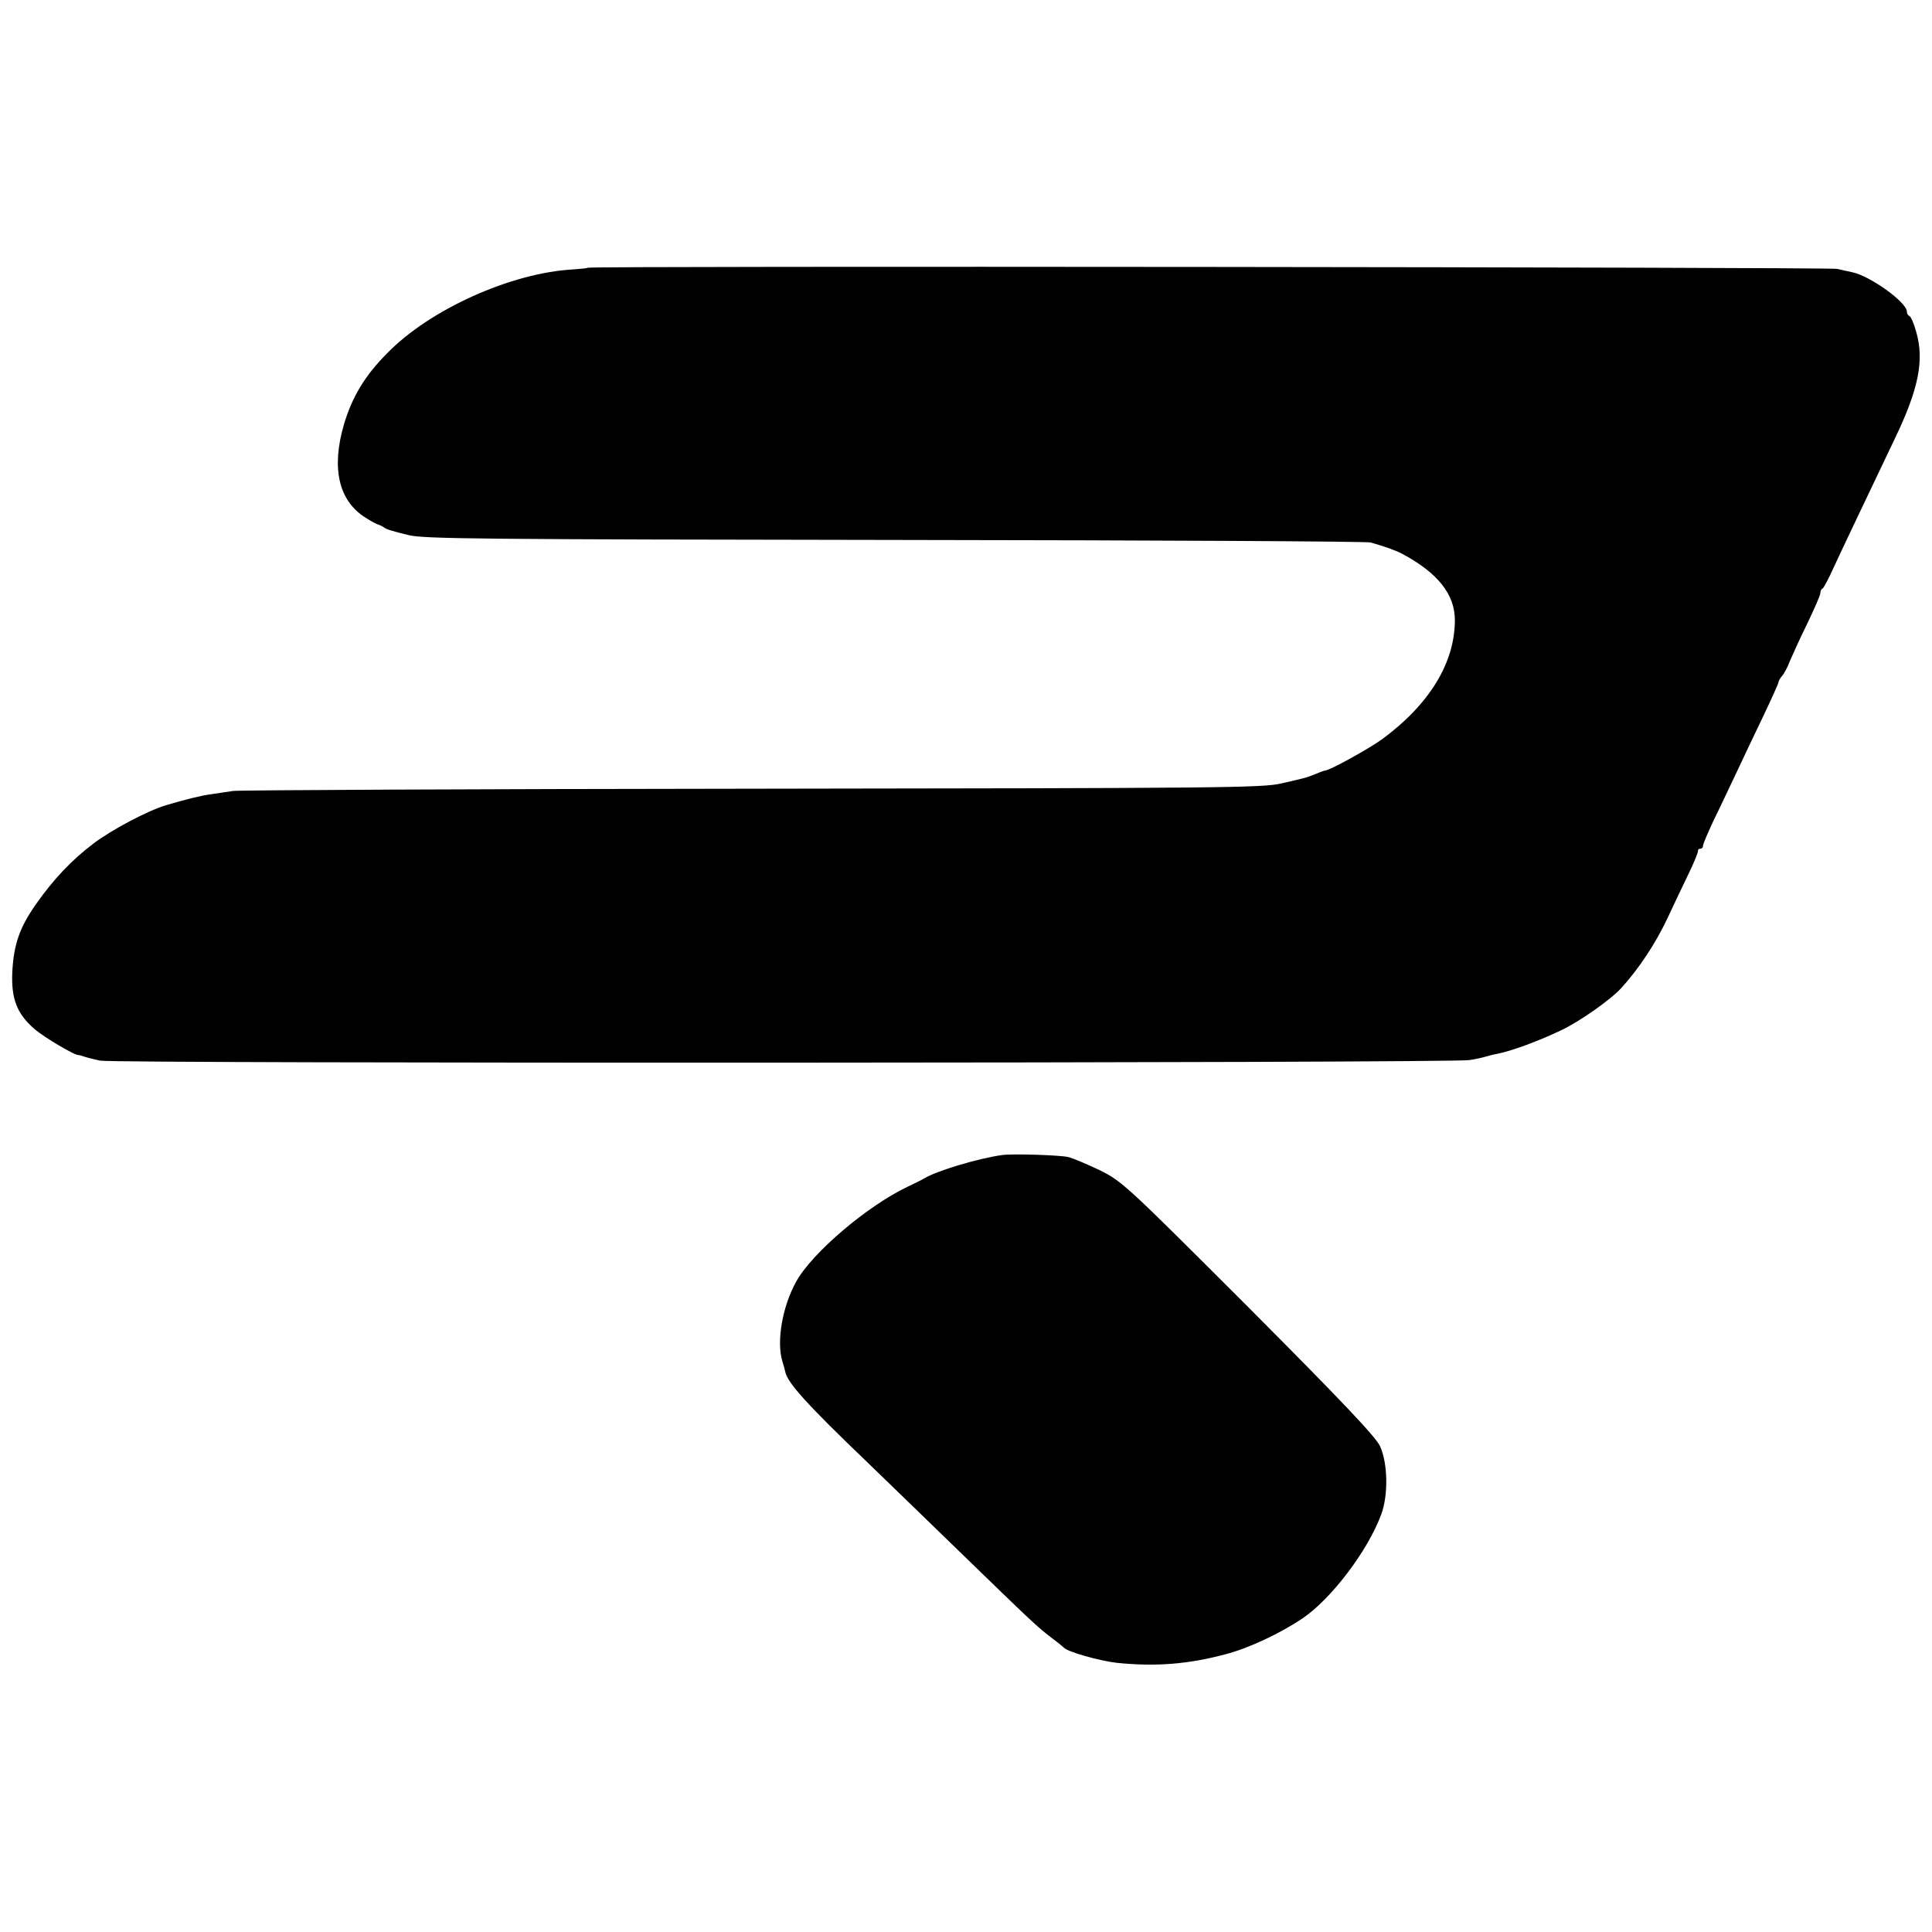
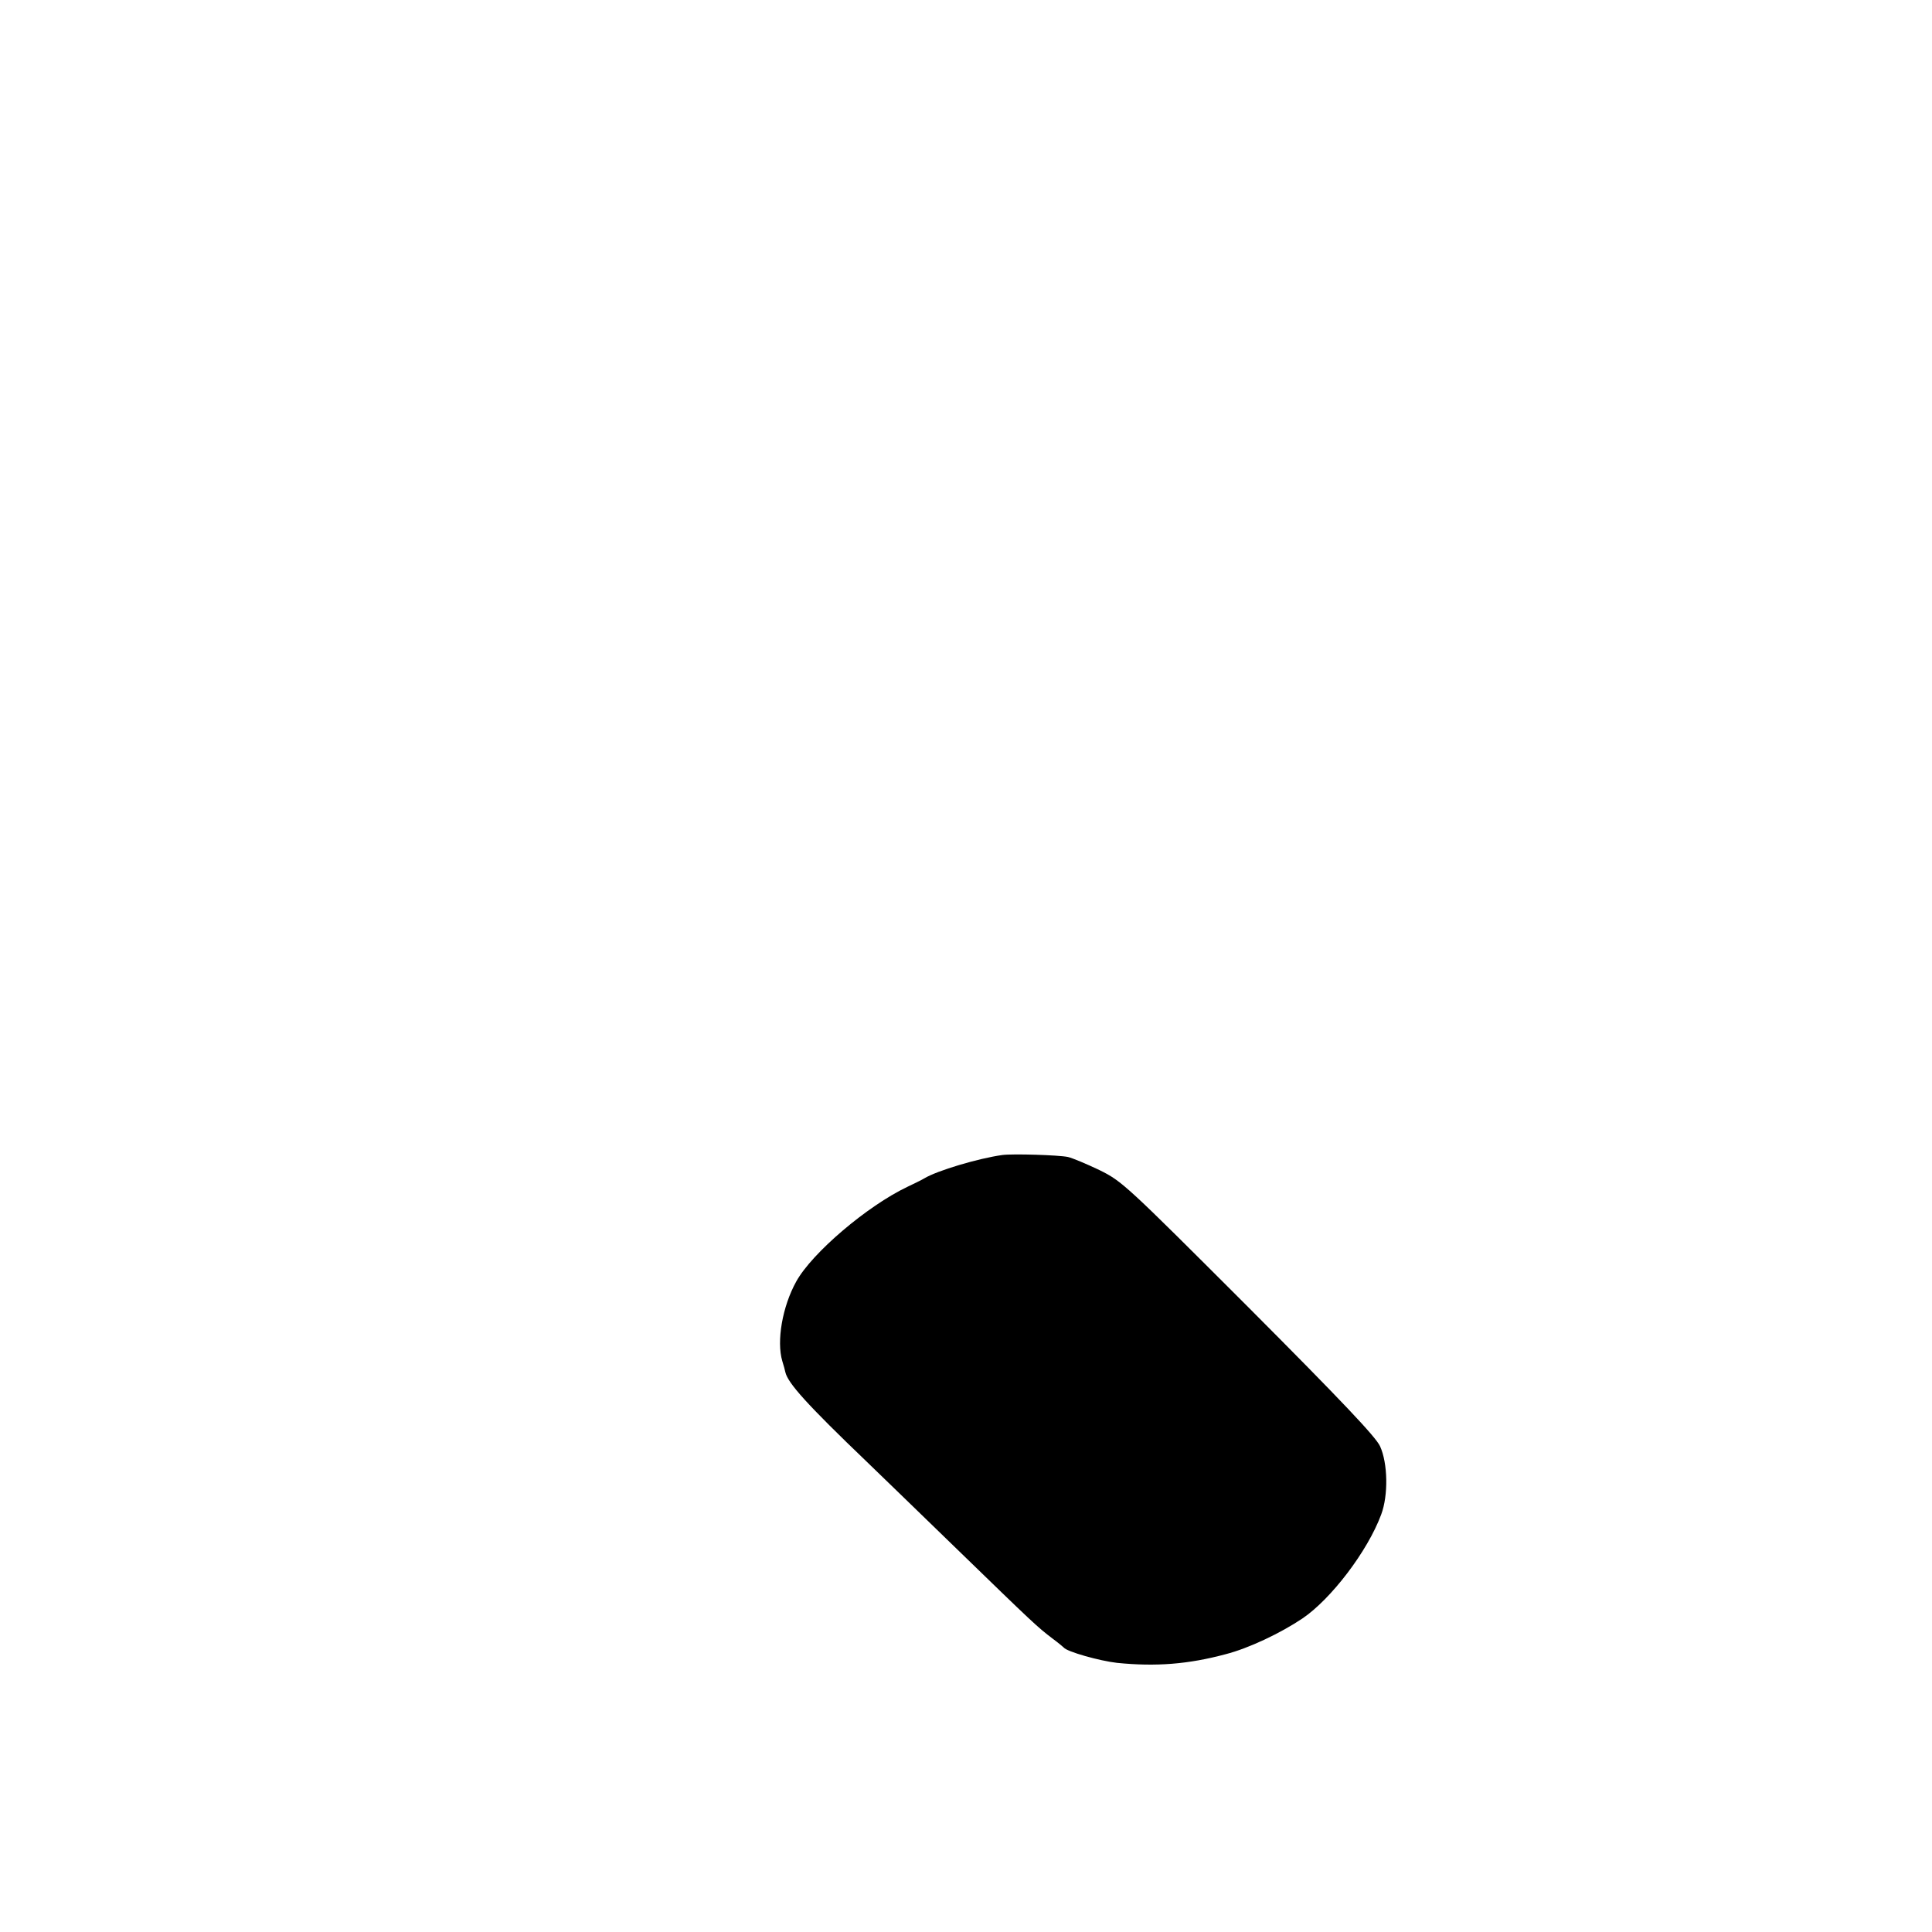
<svg xmlns="http://www.w3.org/2000/svg" version="1.0" width="692pt" height="692pt" viewBox="0 0 692 692" preserveAspectRatio="xMidYMid meet">
  <g transform="translate(0,692) scale(0.1,-0.1)" fill="#000000" stroke="none">
-     <path d="M2105 5961 c-2 -2 -25 -4 -52 -6 -222 -12 -513 -143 -666 -300 -80 -80 -126 -157 -155 -255 -46 -157 -19 -274 77 -334 20 -13 41 -24 46 -25 6 -2 15 -6 20 -10 9 -7 28 -13 90 -28 58 -13 250 -15 1770 -17 908 -1 1661 -5 1674 -9 51 -14 94 -30 114 -41 127 -68 188 -145 188 -237 0 -153 -91 -302 -261 -427 -47 -34 -188 -112 -204 -112 -2 0 -17 -5 -33 -12 -35 -14 -32 -13 -123 -34 -69 -16 -210 -17 -1895 -19 -1001 -1 -1838 -5 -1860 -8 -22 -3 -58 -9 -80 -12 -33 -4 -93 -19 -160 -39 -67 -20 -197 -89 -261 -138 -78 -59 -142 -127 -204 -215 -60 -85 -81 -146 -86 -246 -4 -95 17 -149 80 -203 33 -29 148 -97 158 -93 2 0 10 -2 18 -5 8 -3 35 -10 59 -15 49 -11 4838 -9 4904 2 21 3 47 9 57 12 10 3 29 8 41 10 51 10 145 44 229 84 65 30 179 110 217 152 63 69 123 160 165 249 22 47 56 119 76 160 20 41 35 78 34 83 -1 4 3 7 8 7 6 0 10 5 10 11 0 7 18 48 39 93 22 44 59 124 84 176 24 52 68 143 96 202 28 59 51 110 51 114 0 4 6 15 13 23 8 9 20 32 27 51 8 19 35 79 62 134 26 54 48 104 48 111 0 8 3 15 8 17 4 2 23 37 41 78 31 67 123 260 216 455 88 182 108 286 78 388 -8 29 -19 54 -24 55 -5 2 -9 9 -9 16 0 33 -132 128 -196 141 -16 3 -40 9 -54 12 -26 6 -4469 11 -4475 4z" />
    <path d="M3590 2783 c-86 -12 -234 -56 -280 -84 -8 -5 -35 -18 -60 -30 -143 -68 -341 -236 -398 -339 -50 -90 -71 -214 -50 -285 5 -16 10 -34 11 -40 9 -39 77 -115 293 -322 33 -32 177 -171 320 -310 276 -268 290 -281 344 -322 19 -14 37 -29 40 -32 11 -15 129 -48 191 -55 139 -14 255 -5 389 31 82 21 196 75 275 128 102 69 233 240 282 372 26 69 24 184 -4 245 -15 33 -136 161 -471 497 -441 441 -453 452 -534 492 -46 22 -96 43 -113 47 -34 7 -198 12 -235 7z" />
  </g>
</svg>